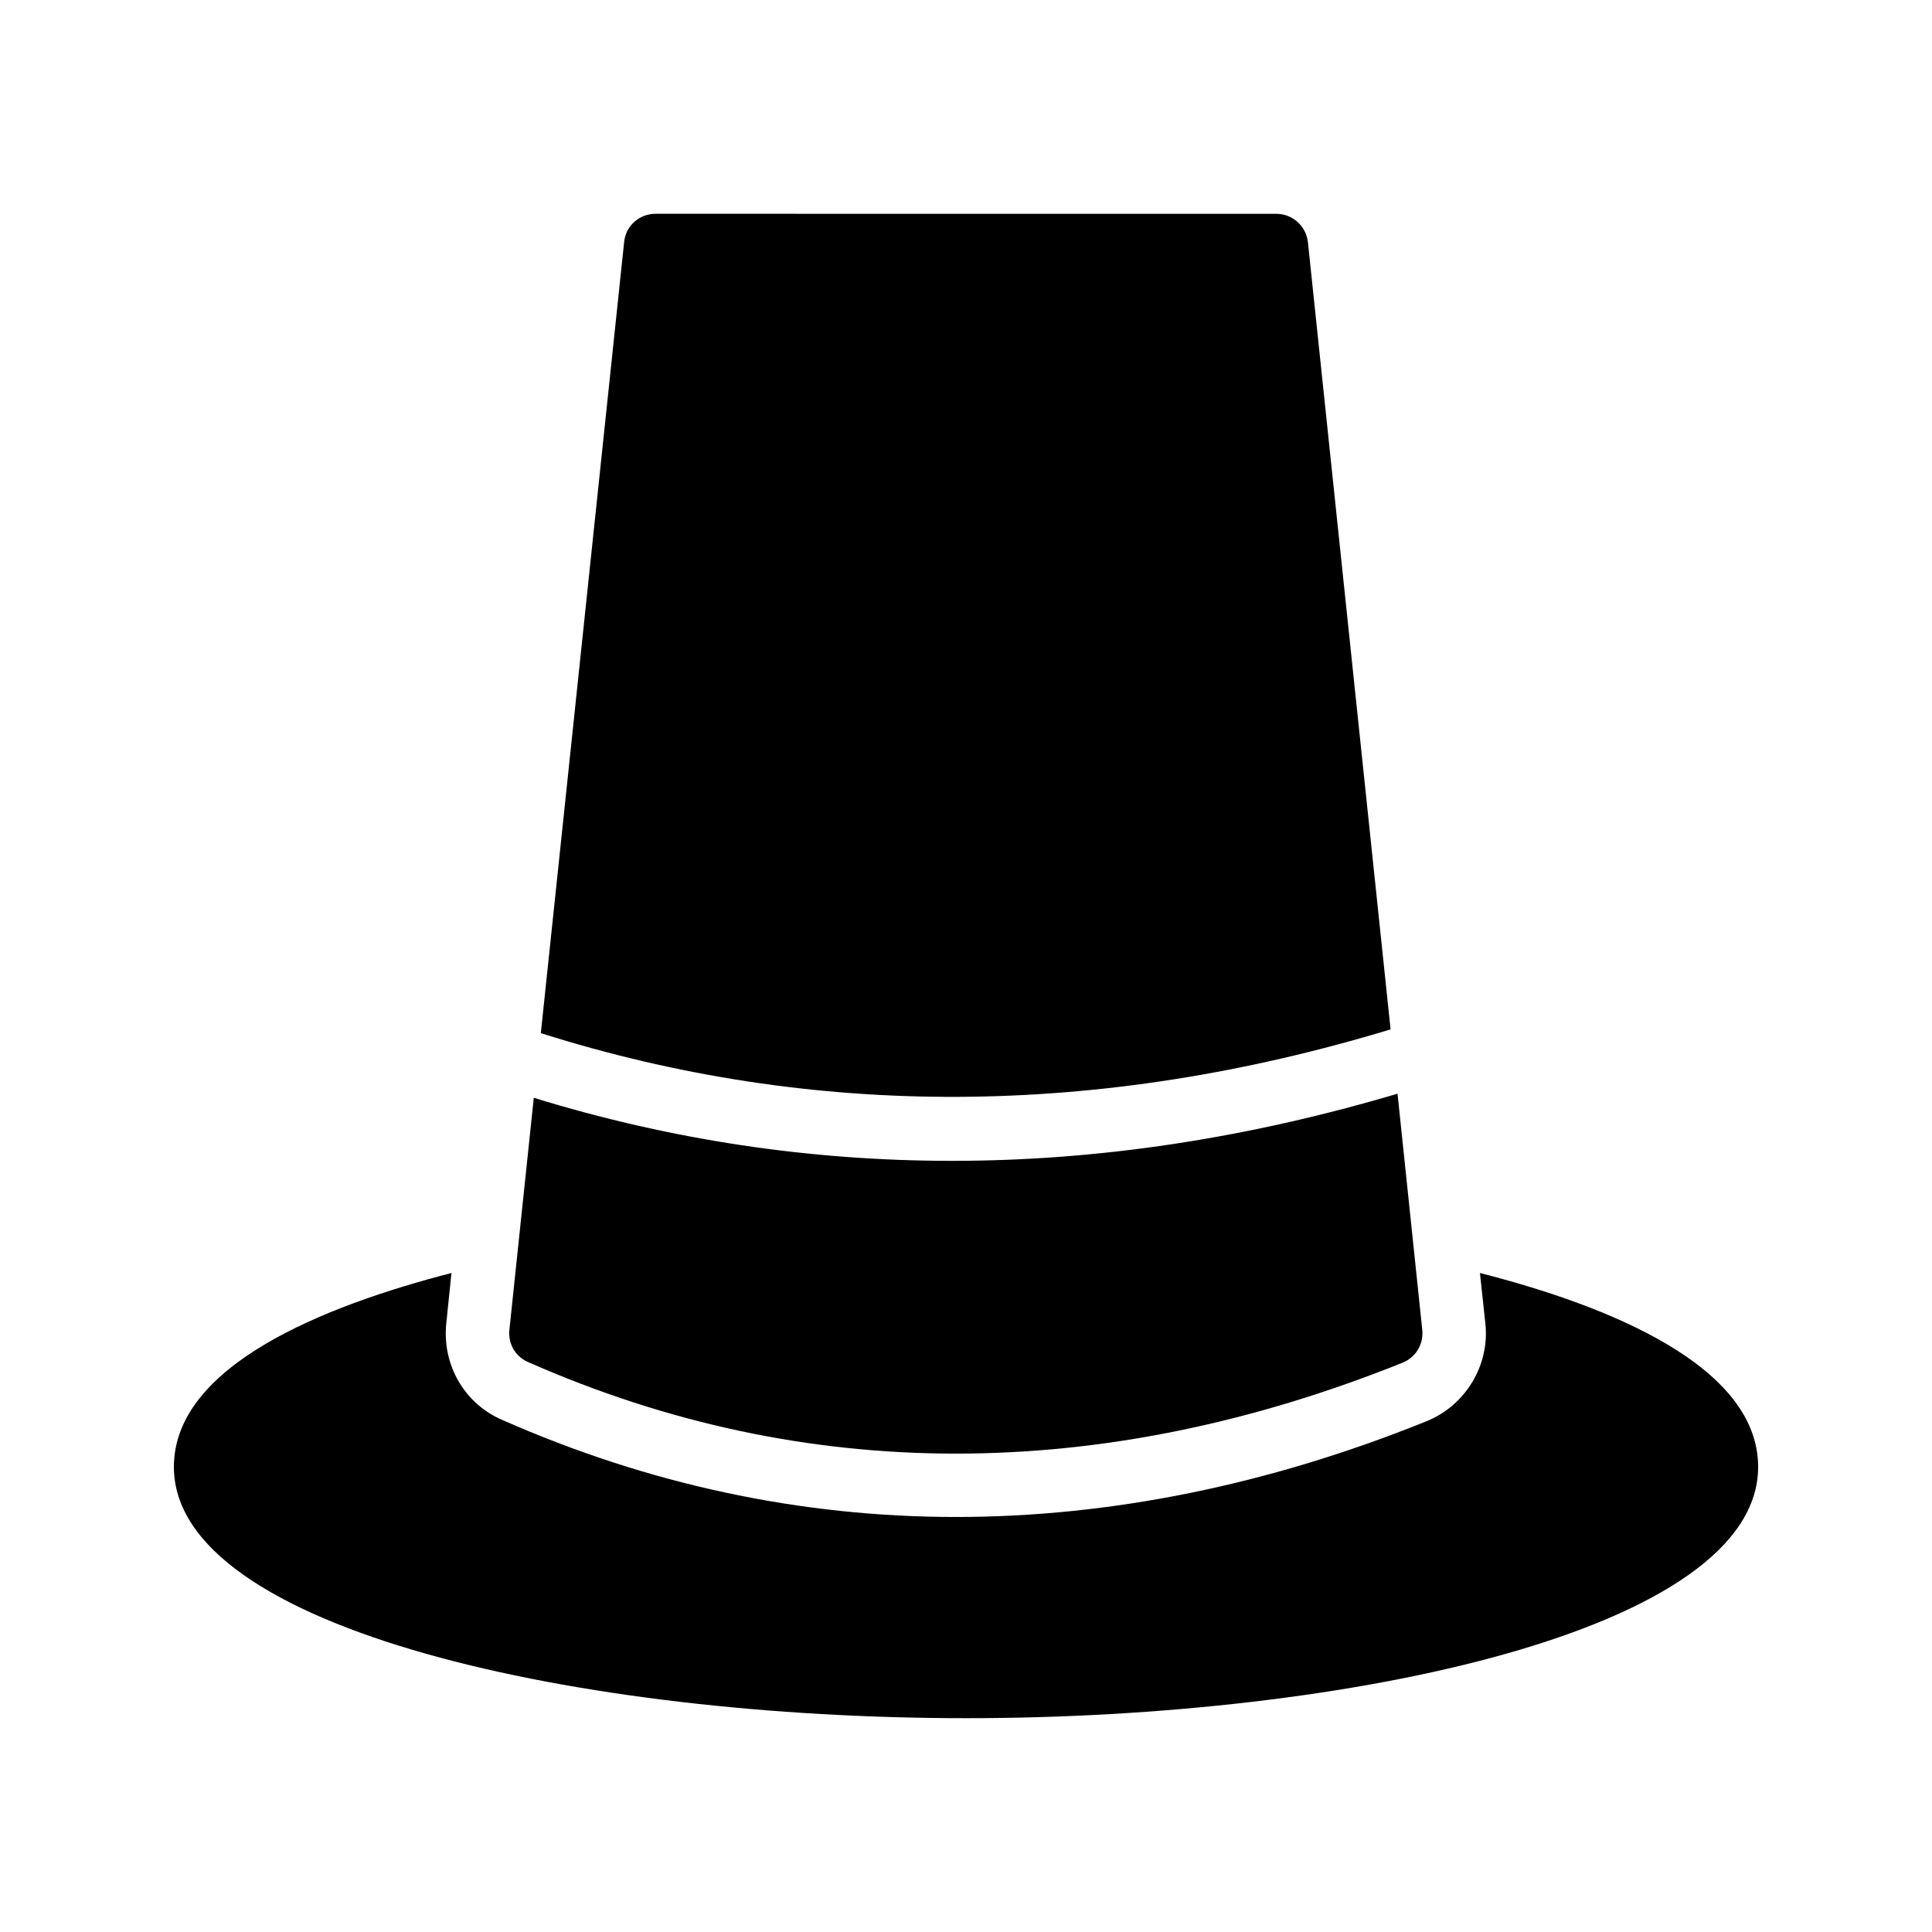
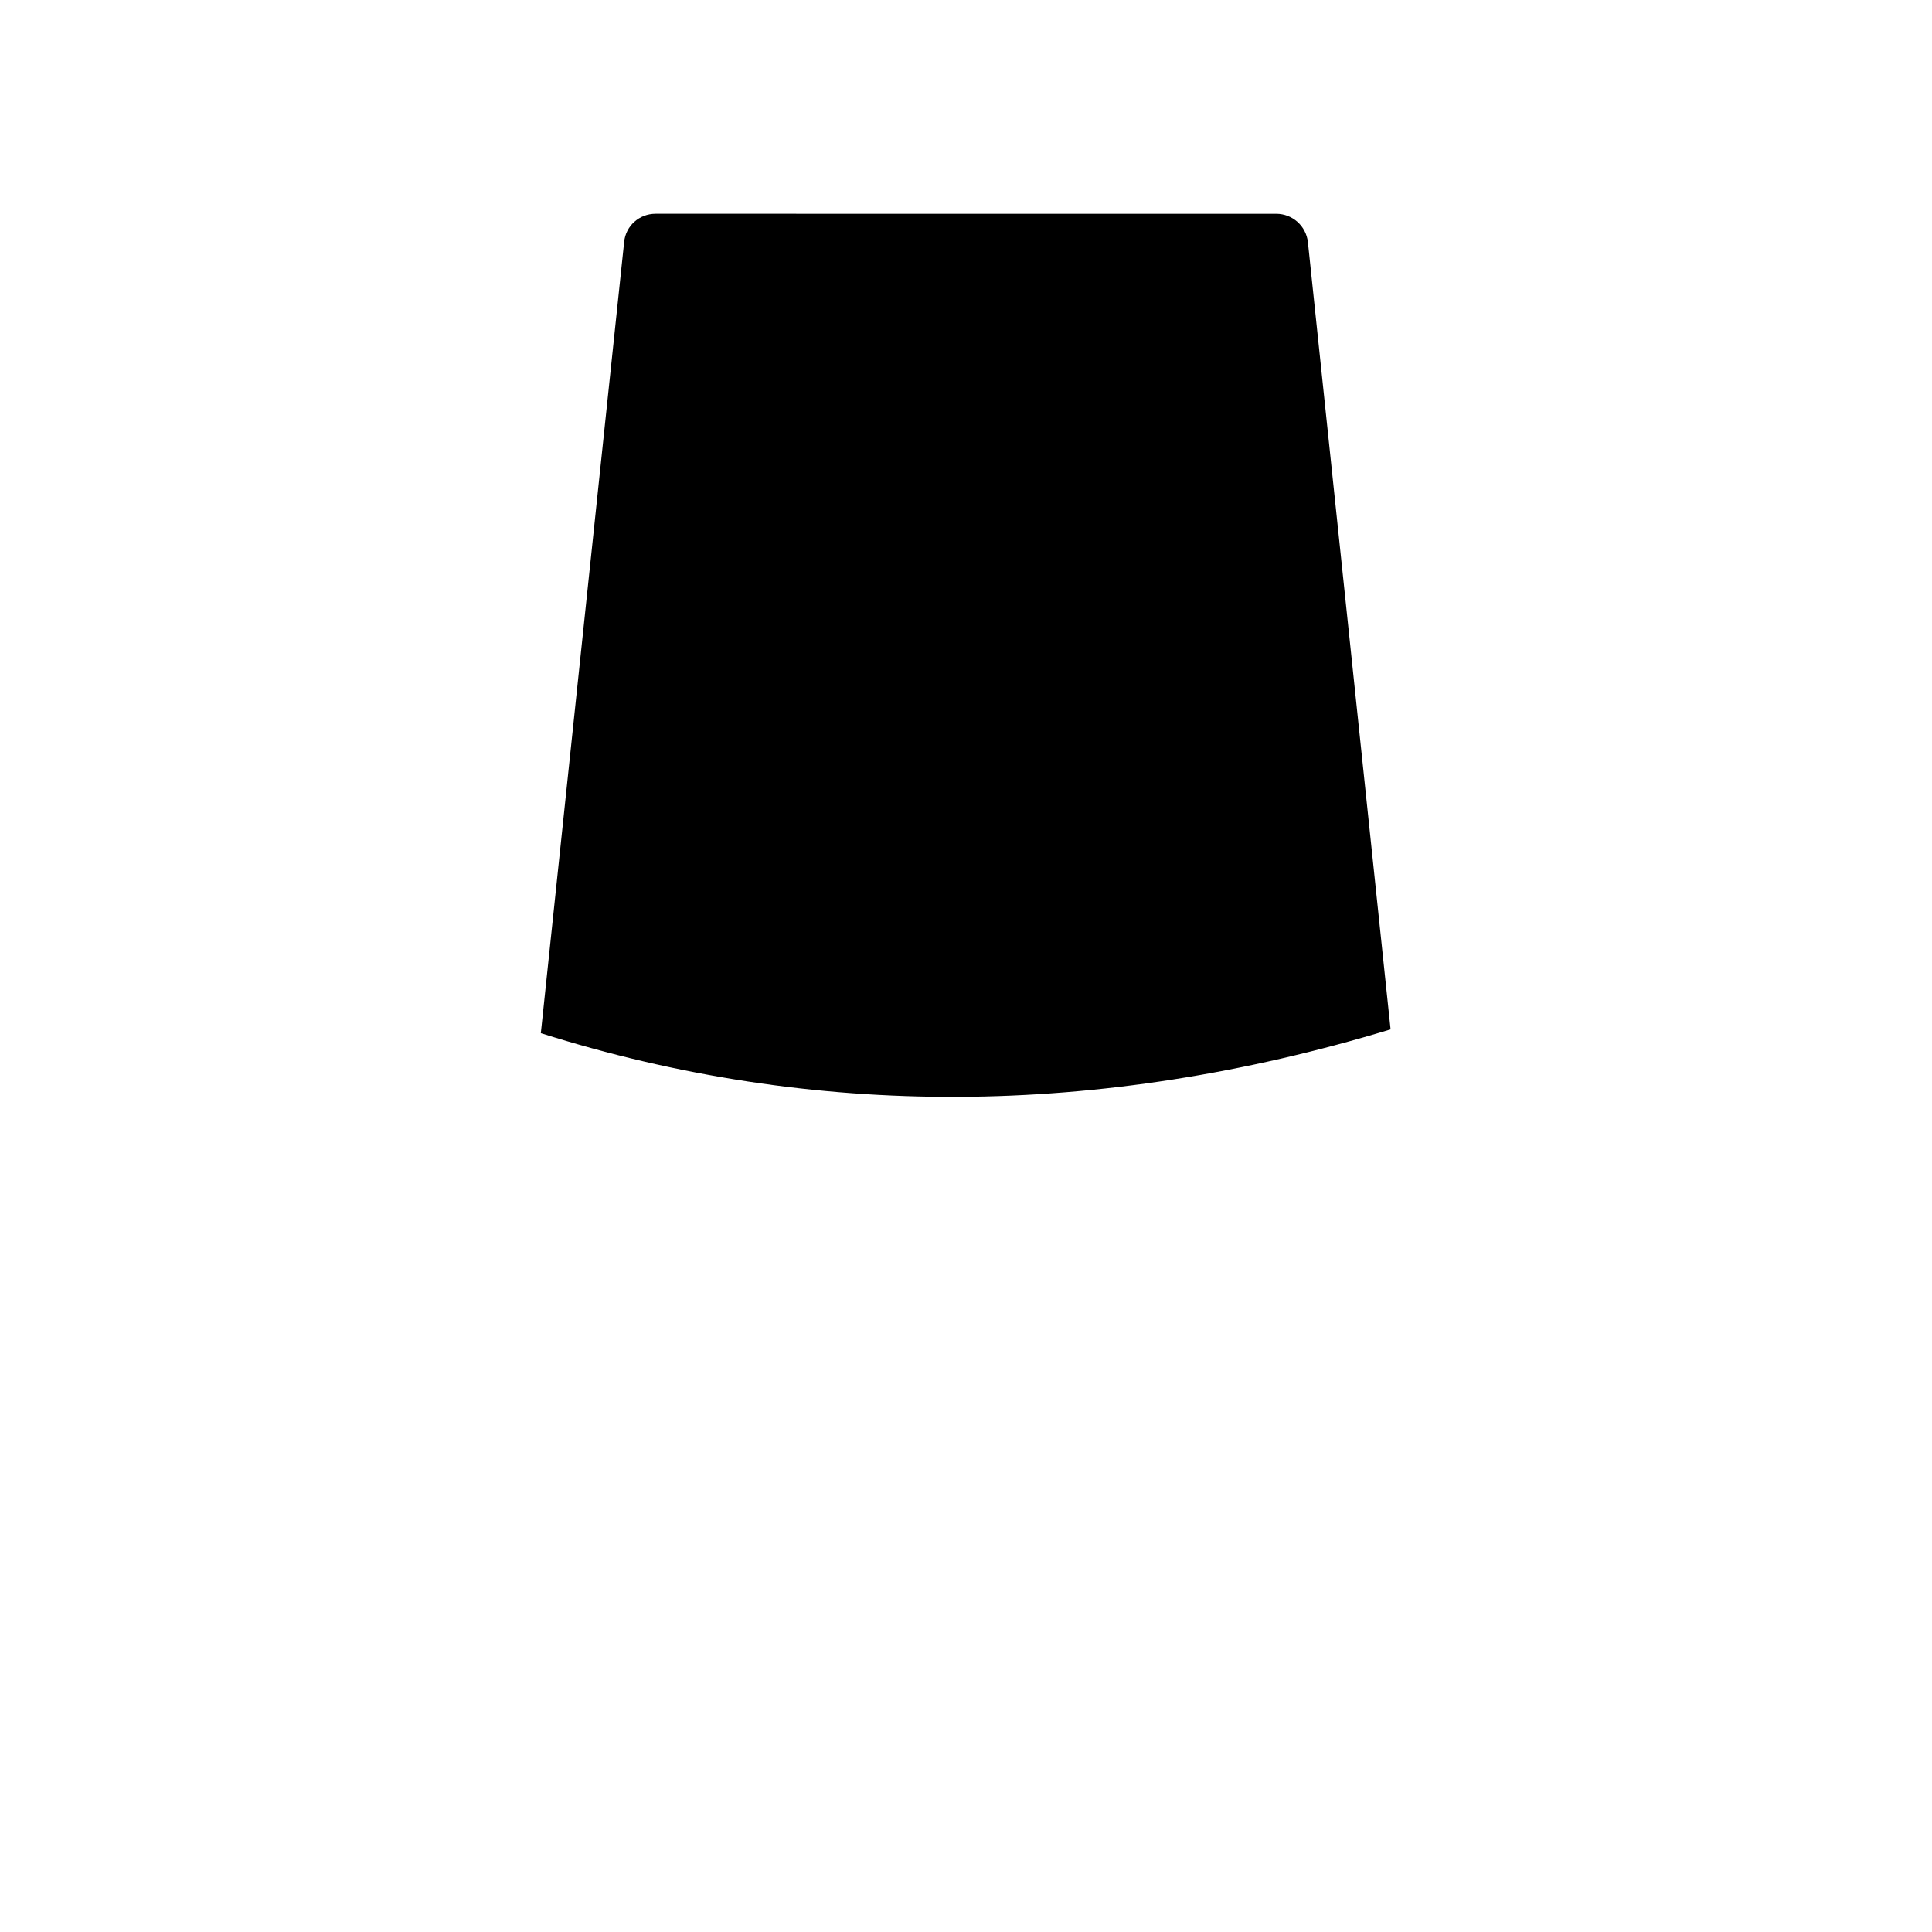
<svg xmlns="http://www.w3.org/2000/svg" fill="#000000" width="800px" height="800px" version="1.1" viewBox="144 144 512 512">
  <g>
-     <path d="m536.2 481.36 1.426 13.266c1.258 11.082-5.207 21.832-15.617 26.031-41.816 16.879-83.801 25.359-124.69 25.359-41.145 0-81.531-8.648-120.16-25.695-10.078-4.281-16.121-14.695-14.863-25.863l1.344-13.098c-34.172 8.816-73.555 24.688-73.555 51.391 0 43.242 108.15 66.586 209.92 66.586s209.92-23.344 209.92-66.586c-0.004-26.703-39.469-42.656-73.727-51.391z" />
    <path d="m512.52 416.79-21.914-208.66c-0.504-4.281-4.113-7.473-8.398-7.473l-164.49-0.004c-4.281 0-7.894 3.191-8.312 7.473l-22.082 209.67c72.211 22.844 147.7 22.508 225.2-1.004z" />
-     <path d="m279 496.39c-0.418 3.695 1.594 7.137 4.953 8.566 36.695 16.207 74.562 24.266 113.36 24.266 38.711 0 78.258-7.977 118.39-24.098 3.527-1.426 5.625-4.953 5.207-8.734l-6.551-62.555c-39.887 11.84-79.266 17.801-118.06 17.801-37.617 0-74.562-5.543-110.84-16.711z" />
  </g>
</svg>